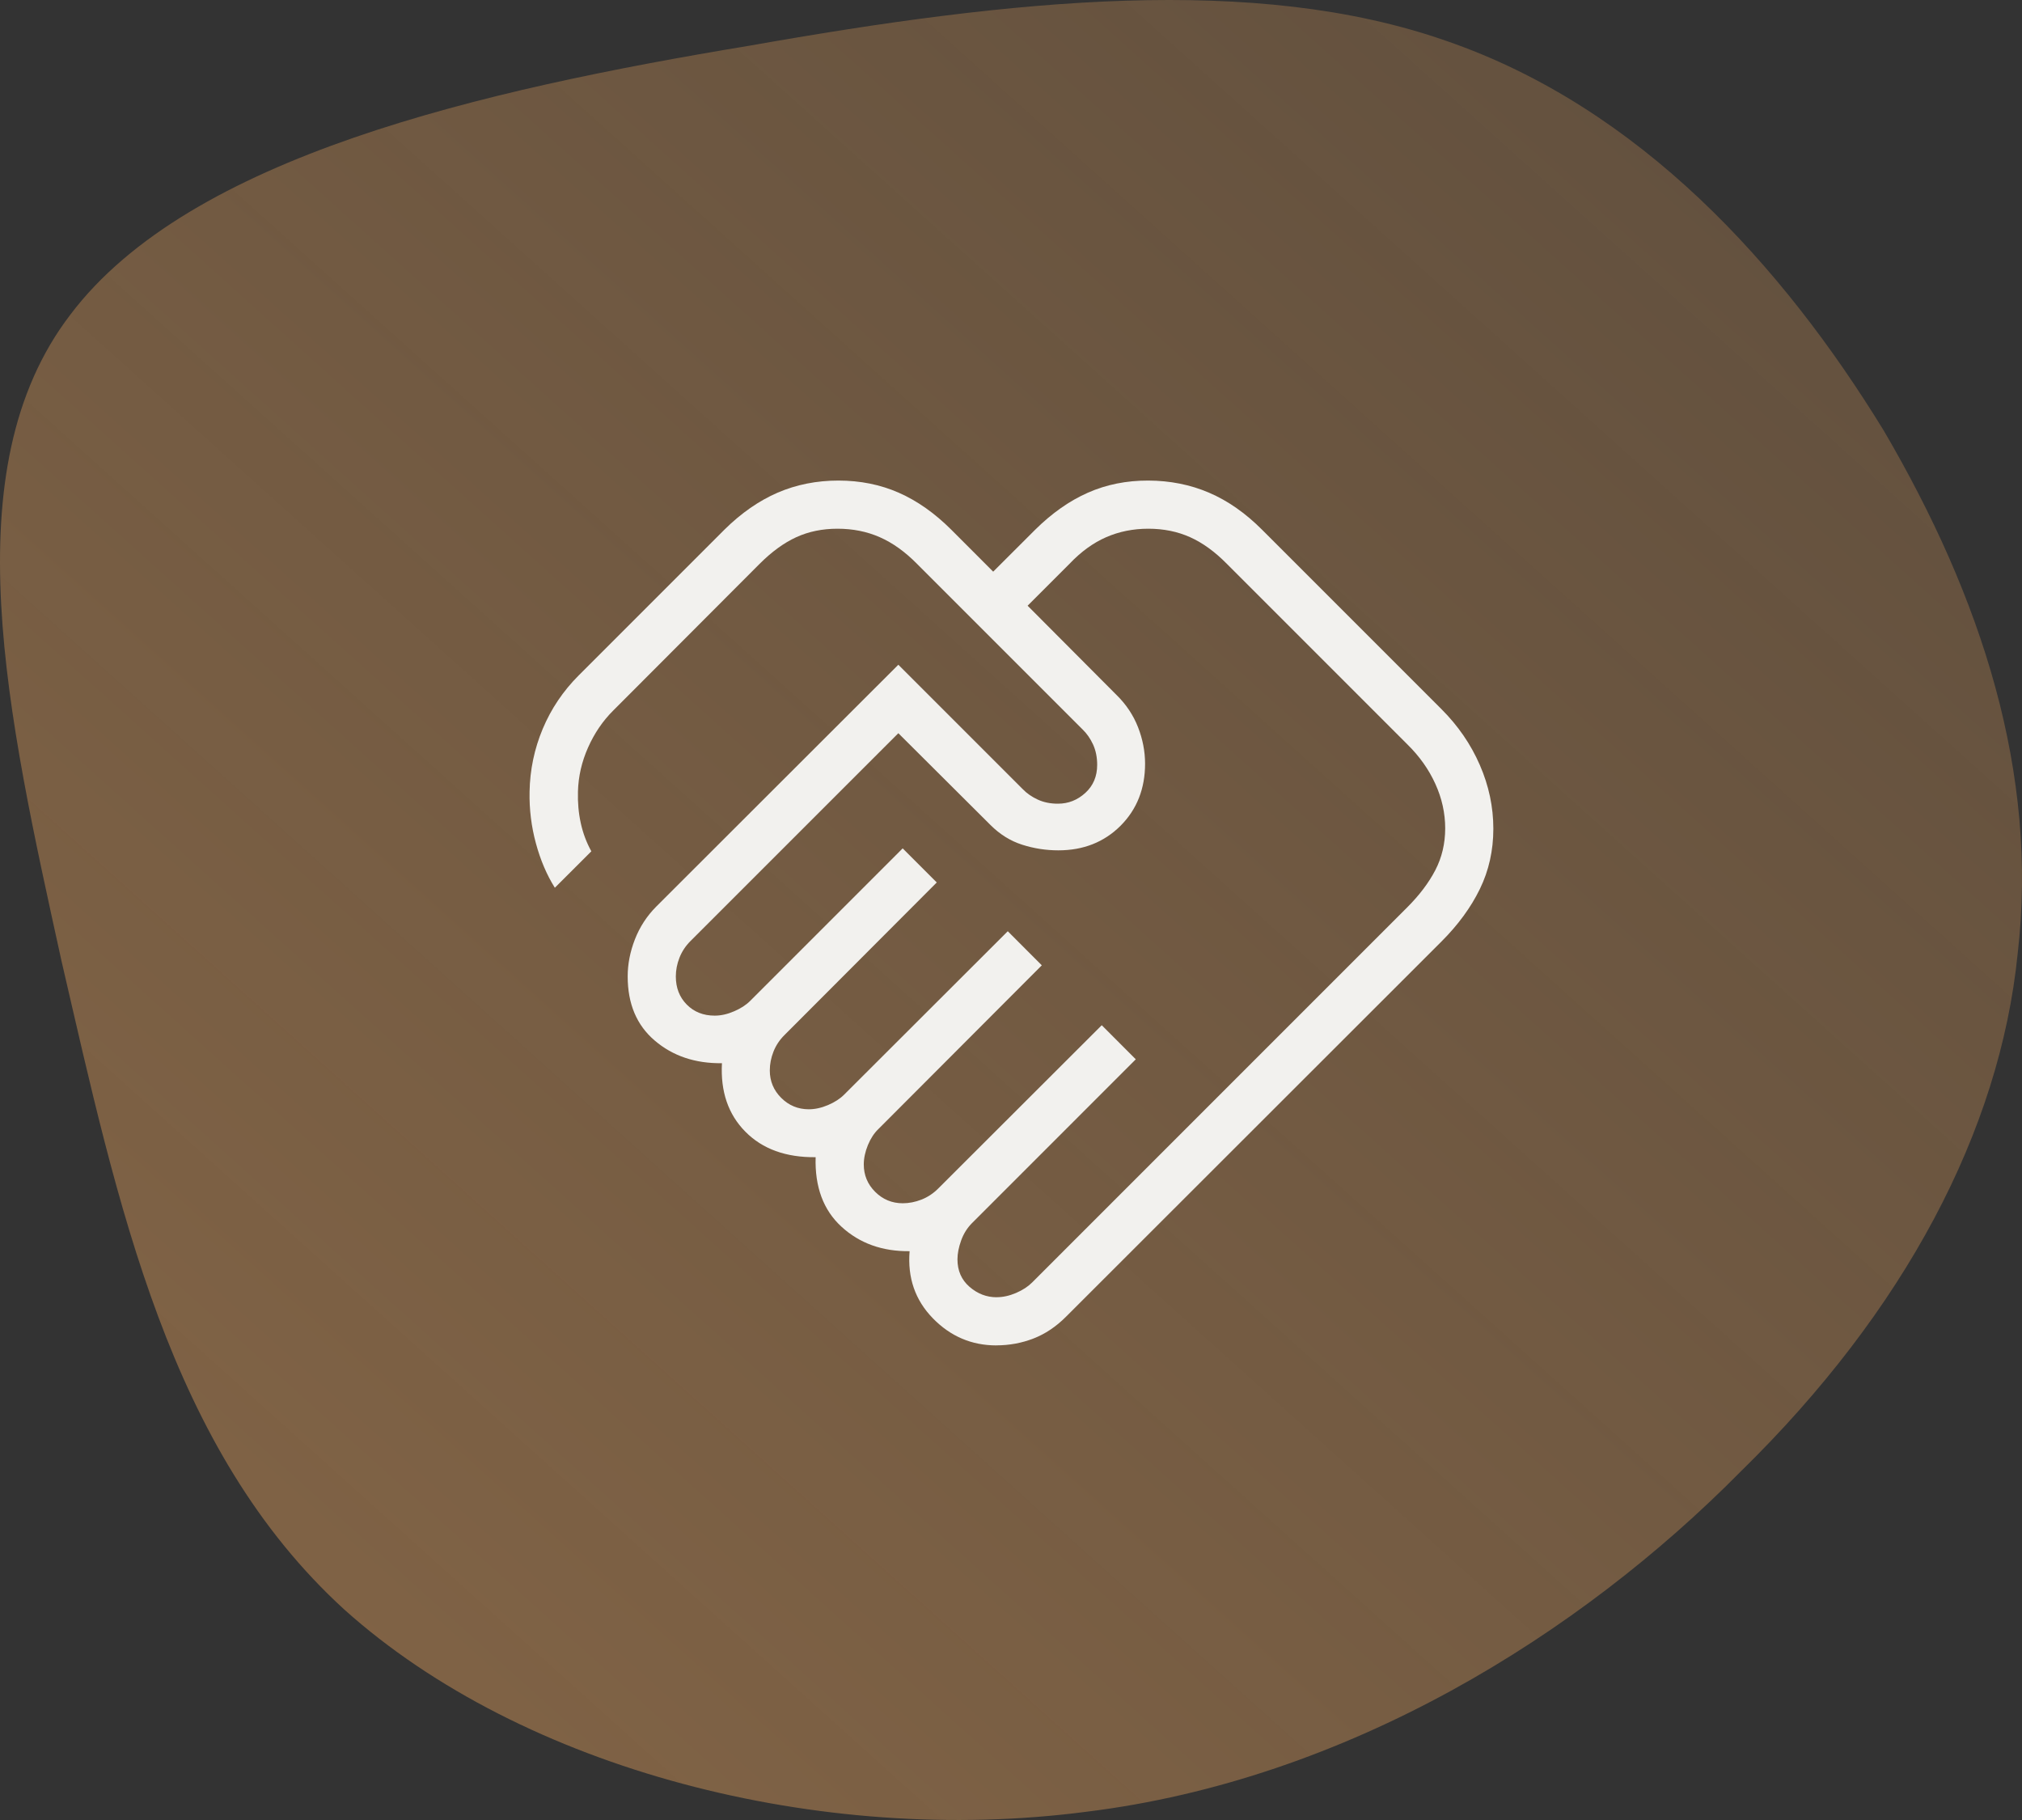
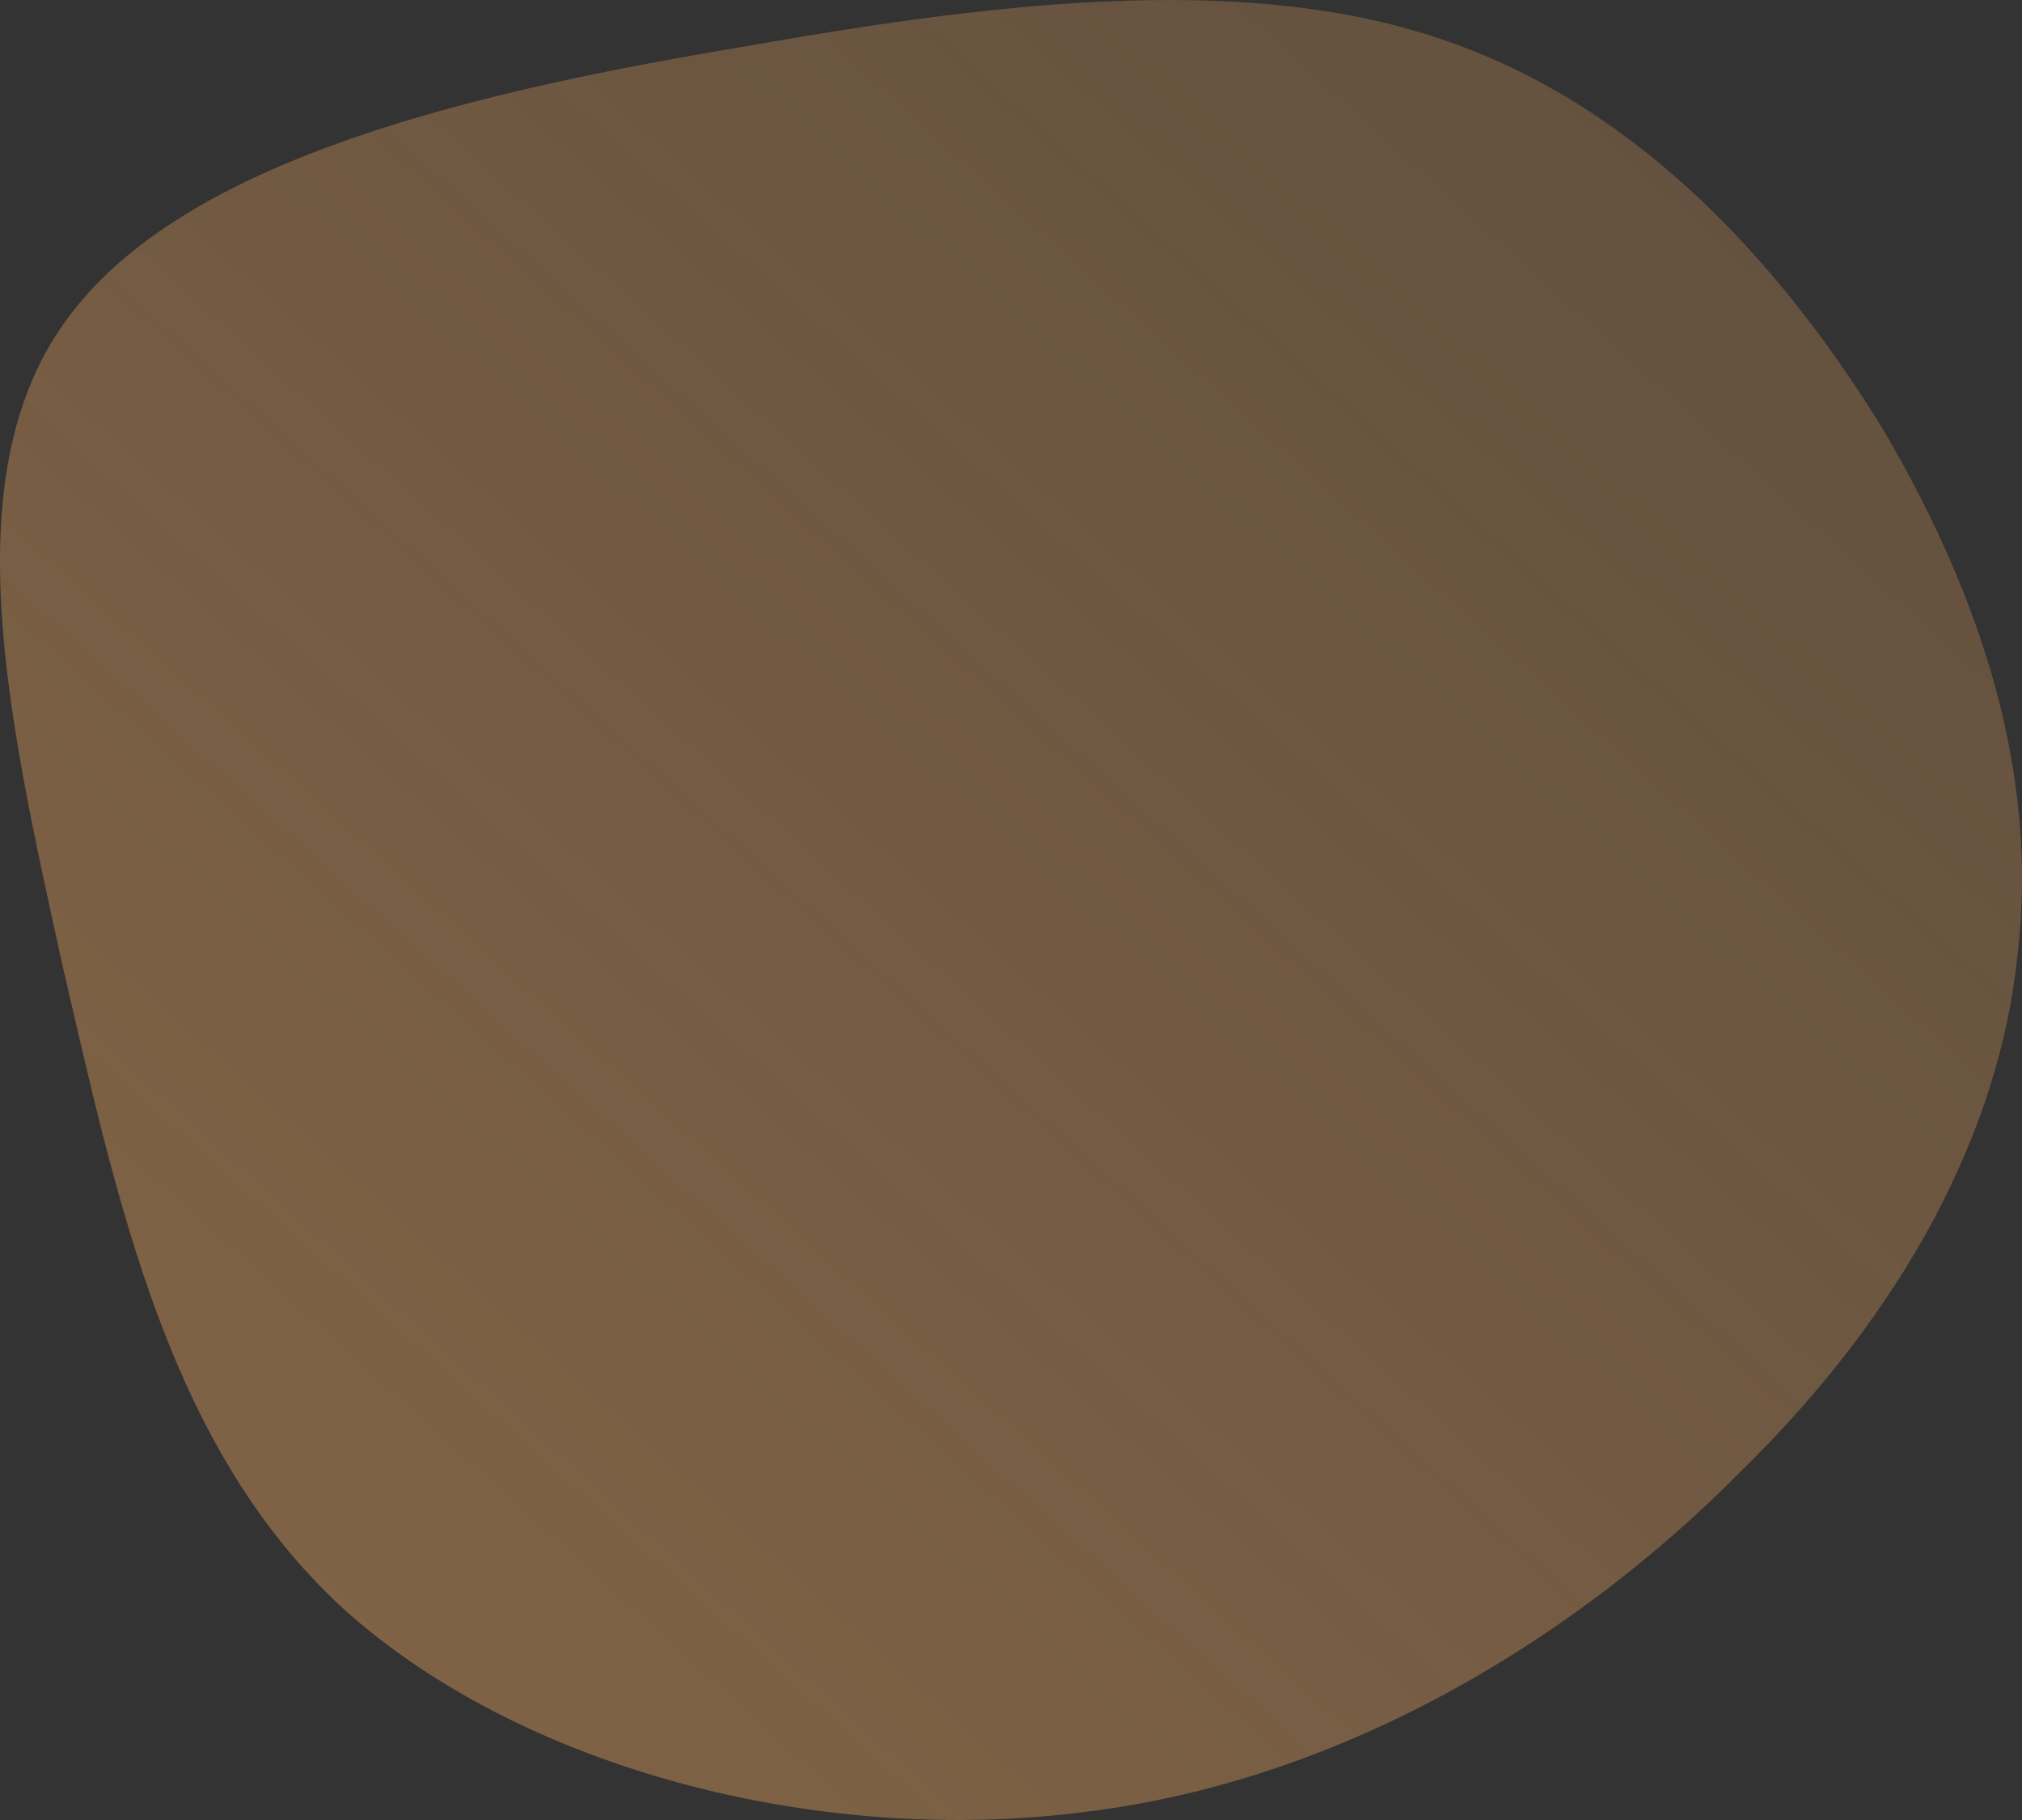
<svg xmlns="http://www.w3.org/2000/svg" width="210" height="189" viewBox="0 0 210 189" fill="none">
  <rect x="0" y="0" width="210" height="189" fill="#333333" stroke="none" />
  <path d="M35.762 167.148C17.517 150.498 12.26 125.139 6.385 99.78C0.818 74.421 -5.057 48.806 7.312 32.669C19.682 16.275 49.987 9.359 77.818 4.748C105.34 -0.119 130.389 -2.68 150.18 4.236C170.28 11.152 185.124 27.546 195.638 44.708C205.843 62.126 211.718 80.313 209.553 99.012C207.698 117.455 197.802 136.154 180.794 152.803C164.096 169.709 139.975 184.822 112.762 188.152C85.24 191.738 54.316 183.798 35.762 167.148Z" fill="url(#paint0_linear_61_7)" />
-   <path d="M103.51 134.71C104.163 134.71 104.833 134.563 105.52 134.27C106.207 133.973 106.762 133.613 107.185 133.19L146.165 94.21C147.422 92.953 148.39 91.67 149.07 90.36C149.75 89.05 150.092 87.607 150.095 86.03C150.095 84.44 149.753 82.897 149.07 81.4C148.39 79.9 147.422 78.533 146.165 77.3L127.415 58.55C126.178 57.293 124.907 56.372 123.6 55.785C122.293 55.198 120.847 54.905 119.26 54.905C117.69 54.905 116.232 55.198 114.885 55.785C113.538 56.372 112.268 57.293 111.075 58.55L106.725 62.9L115.975 72.185C116.965 73.158 117.703 74.267 118.19 75.51C118.677 76.753 118.922 78.017 118.925 79.3C118.925 81.9 118.075 84.052 116.375 85.755C114.668 87.455 112.515 88.305 109.915 88.305C108.632 88.305 107.38 88.11 106.16 87.72C104.94 87.33 103.842 86.647 102.865 85.67L93.3 76.14L71.71 97.725C71.203 98.232 70.823 98.807 70.57 99.45C70.317 100.093 70.19 100.743 70.19 101.4C70.19 102.58 70.568 103.553 71.325 104.32C72.082 105.087 73.05 105.47 74.23 105.47C74.883 105.47 75.553 105.32 76.24 105.02C76.927 104.727 77.482 104.368 77.905 103.945L93.75 88.1L97.29 91.64L81.47 107.49C80.963 107.993 80.583 108.567 80.33 109.21C80.077 109.853 79.95 110.503 79.95 111.16C79.95 112.273 80.345 113.223 81.135 114.01C81.925 114.797 82.877 115.192 83.99 115.195C84.643 115.195 85.313 115.048 86 114.755C86.687 114.462 87.242 114.103 87.665 113.68L104.665 96.705L108.2 100.245L91.23 117.245C90.787 117.668 90.423 118.223 90.14 118.91C89.857 119.597 89.713 120.267 89.71 120.92C89.71 122.033 90.105 122.983 90.895 123.77C91.685 124.557 92.637 124.952 93.75 124.955C94.403 124.955 95.053 124.828 95.7 124.575C96.343 124.322 96.918 123.943 97.425 123.44L114.425 106.465L117.96 110.005L100.96 127.005C100.453 127.512 100.073 128.118 99.82 128.825C99.567 129.532 99.44 130.182 99.44 130.775C99.44 131.955 99.857 132.907 100.69 133.63C101.523 134.353 102.463 134.715 103.51 134.715M103.48 139.715C100.91 139.715 98.71 138.775 96.88 136.895C95.047 135.012 94.243 132.69 94.47 129.93C91.637 129.963 89.278 129.117 87.395 127.39C85.512 125.663 84.617 123.257 84.71 120.17C81.62 120.203 79.187 119.32 77.41 117.52C75.63 115.72 74.82 113.35 74.98 110.41C72.2 110.443 69.873 109.66 68 108.06C66.127 106.467 65.19 104.247 65.19 101.4C65.19 100.117 65.44 98.833 65.94 97.55C66.44 96.267 67.173 95.137 68.14 94.16L93.3 69.03L106.21 81.94C106.633 82.383 107.157 82.748 107.78 83.035C108.403 83.322 109.103 83.463 109.88 83.46C110.953 83.46 111.9 83.087 112.72 82.34C113.54 81.593 113.95 80.622 113.95 79.425C113.95 78.642 113.808 77.938 113.525 77.315C113.238 76.695 112.875 76.173 112.435 75.75L95.235 58.55C93.995 57.293 92.707 56.372 91.37 55.785C90.037 55.198 88.573 54.905 86.98 54.905C85.41 54.905 83.983 55.198 82.7 55.785C81.42 56.372 80.152 57.293 78.895 58.55L63.675 73.8C62.602 74.867 61.735 76.142 61.075 77.625C60.415 79.108 60.065 80.637 60.025 82.21C59.992 83.34 60.088 84.425 60.315 85.465C60.542 86.505 60.908 87.485 61.415 88.405L57.625 92.19C56.785 90.853 56.128 89.312 55.655 87.565C55.182 85.818 54.963 84.035 55 82.215C55.04 79.945 55.495 77.77 56.365 75.69C57.238 73.607 58.485 71.755 60.105 70.135L75.23 55.01C76.973 53.287 78.818 52.003 80.765 51.16C82.712 50.323 84.815 49.905 87.075 49.905C89.342 49.905 91.43 50.325 93.34 51.165C95.253 52.005 97.073 53.287 98.8 55.01L103.15 59.365L107.51 55.01C109.253 53.287 111.082 52.003 112.995 51.16C114.908 50.317 116.997 49.898 119.26 49.905C121.523 49.912 123.627 50.332 125.57 51.165C127.513 51.998 129.348 53.28 131.075 55.01L149.7 73.635C151.427 75.358 152.757 77.293 153.69 79.44C154.627 81.59 155.095 83.797 155.095 86.06C155.095 88.32 154.628 90.407 153.695 92.32C152.762 94.233 151.43 96.053 149.7 97.78L110.72 136.73C109.683 137.77 108.553 138.527 107.33 139C106.107 139.473 104.823 139.71 103.48 139.71" fill="#F2F1EE" />
  <defs>
    <linearGradient id="paint0_linear_61_7" x1="210" y1="0" x2="22.044" y2="208.84" gradientUnits="userSpaceOnUse">
      <stop stop-color="#9C744C" stop-opacity="0.42" />
      <stop offset="1" stop-color="#9C744C" stop-opacity="0.78" />
    </linearGradient>
  </defs>
</svg>